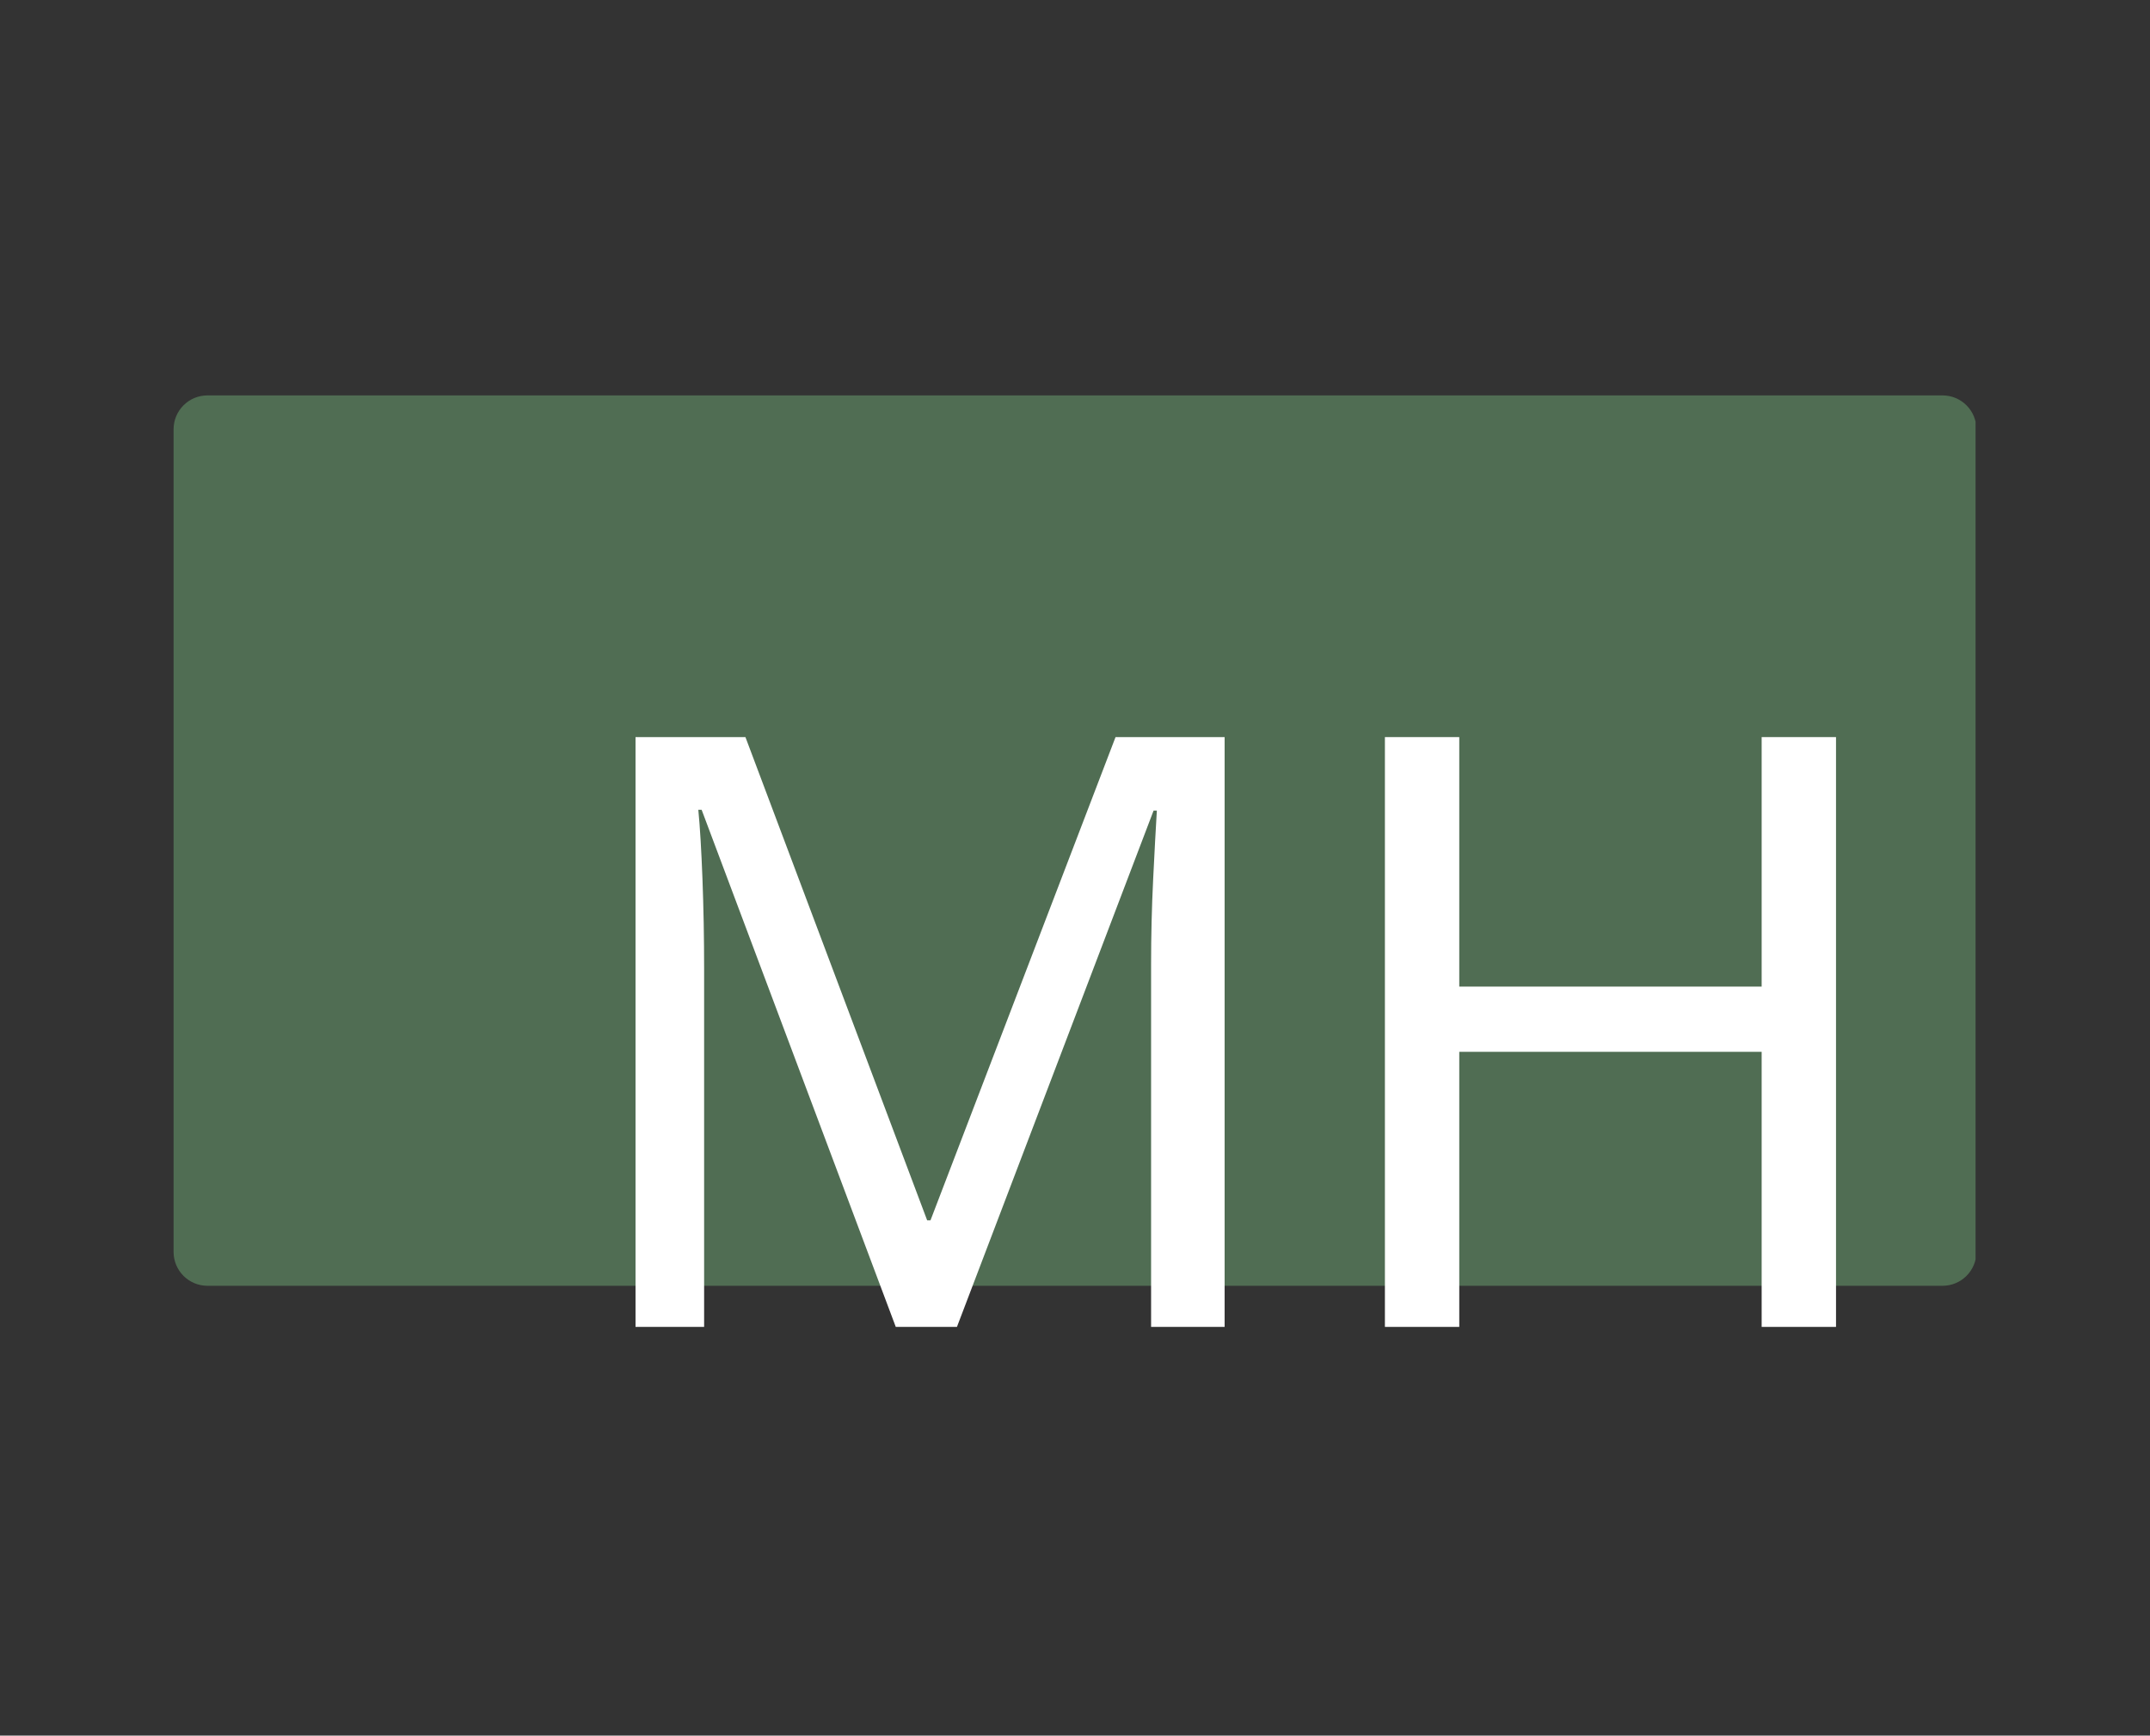
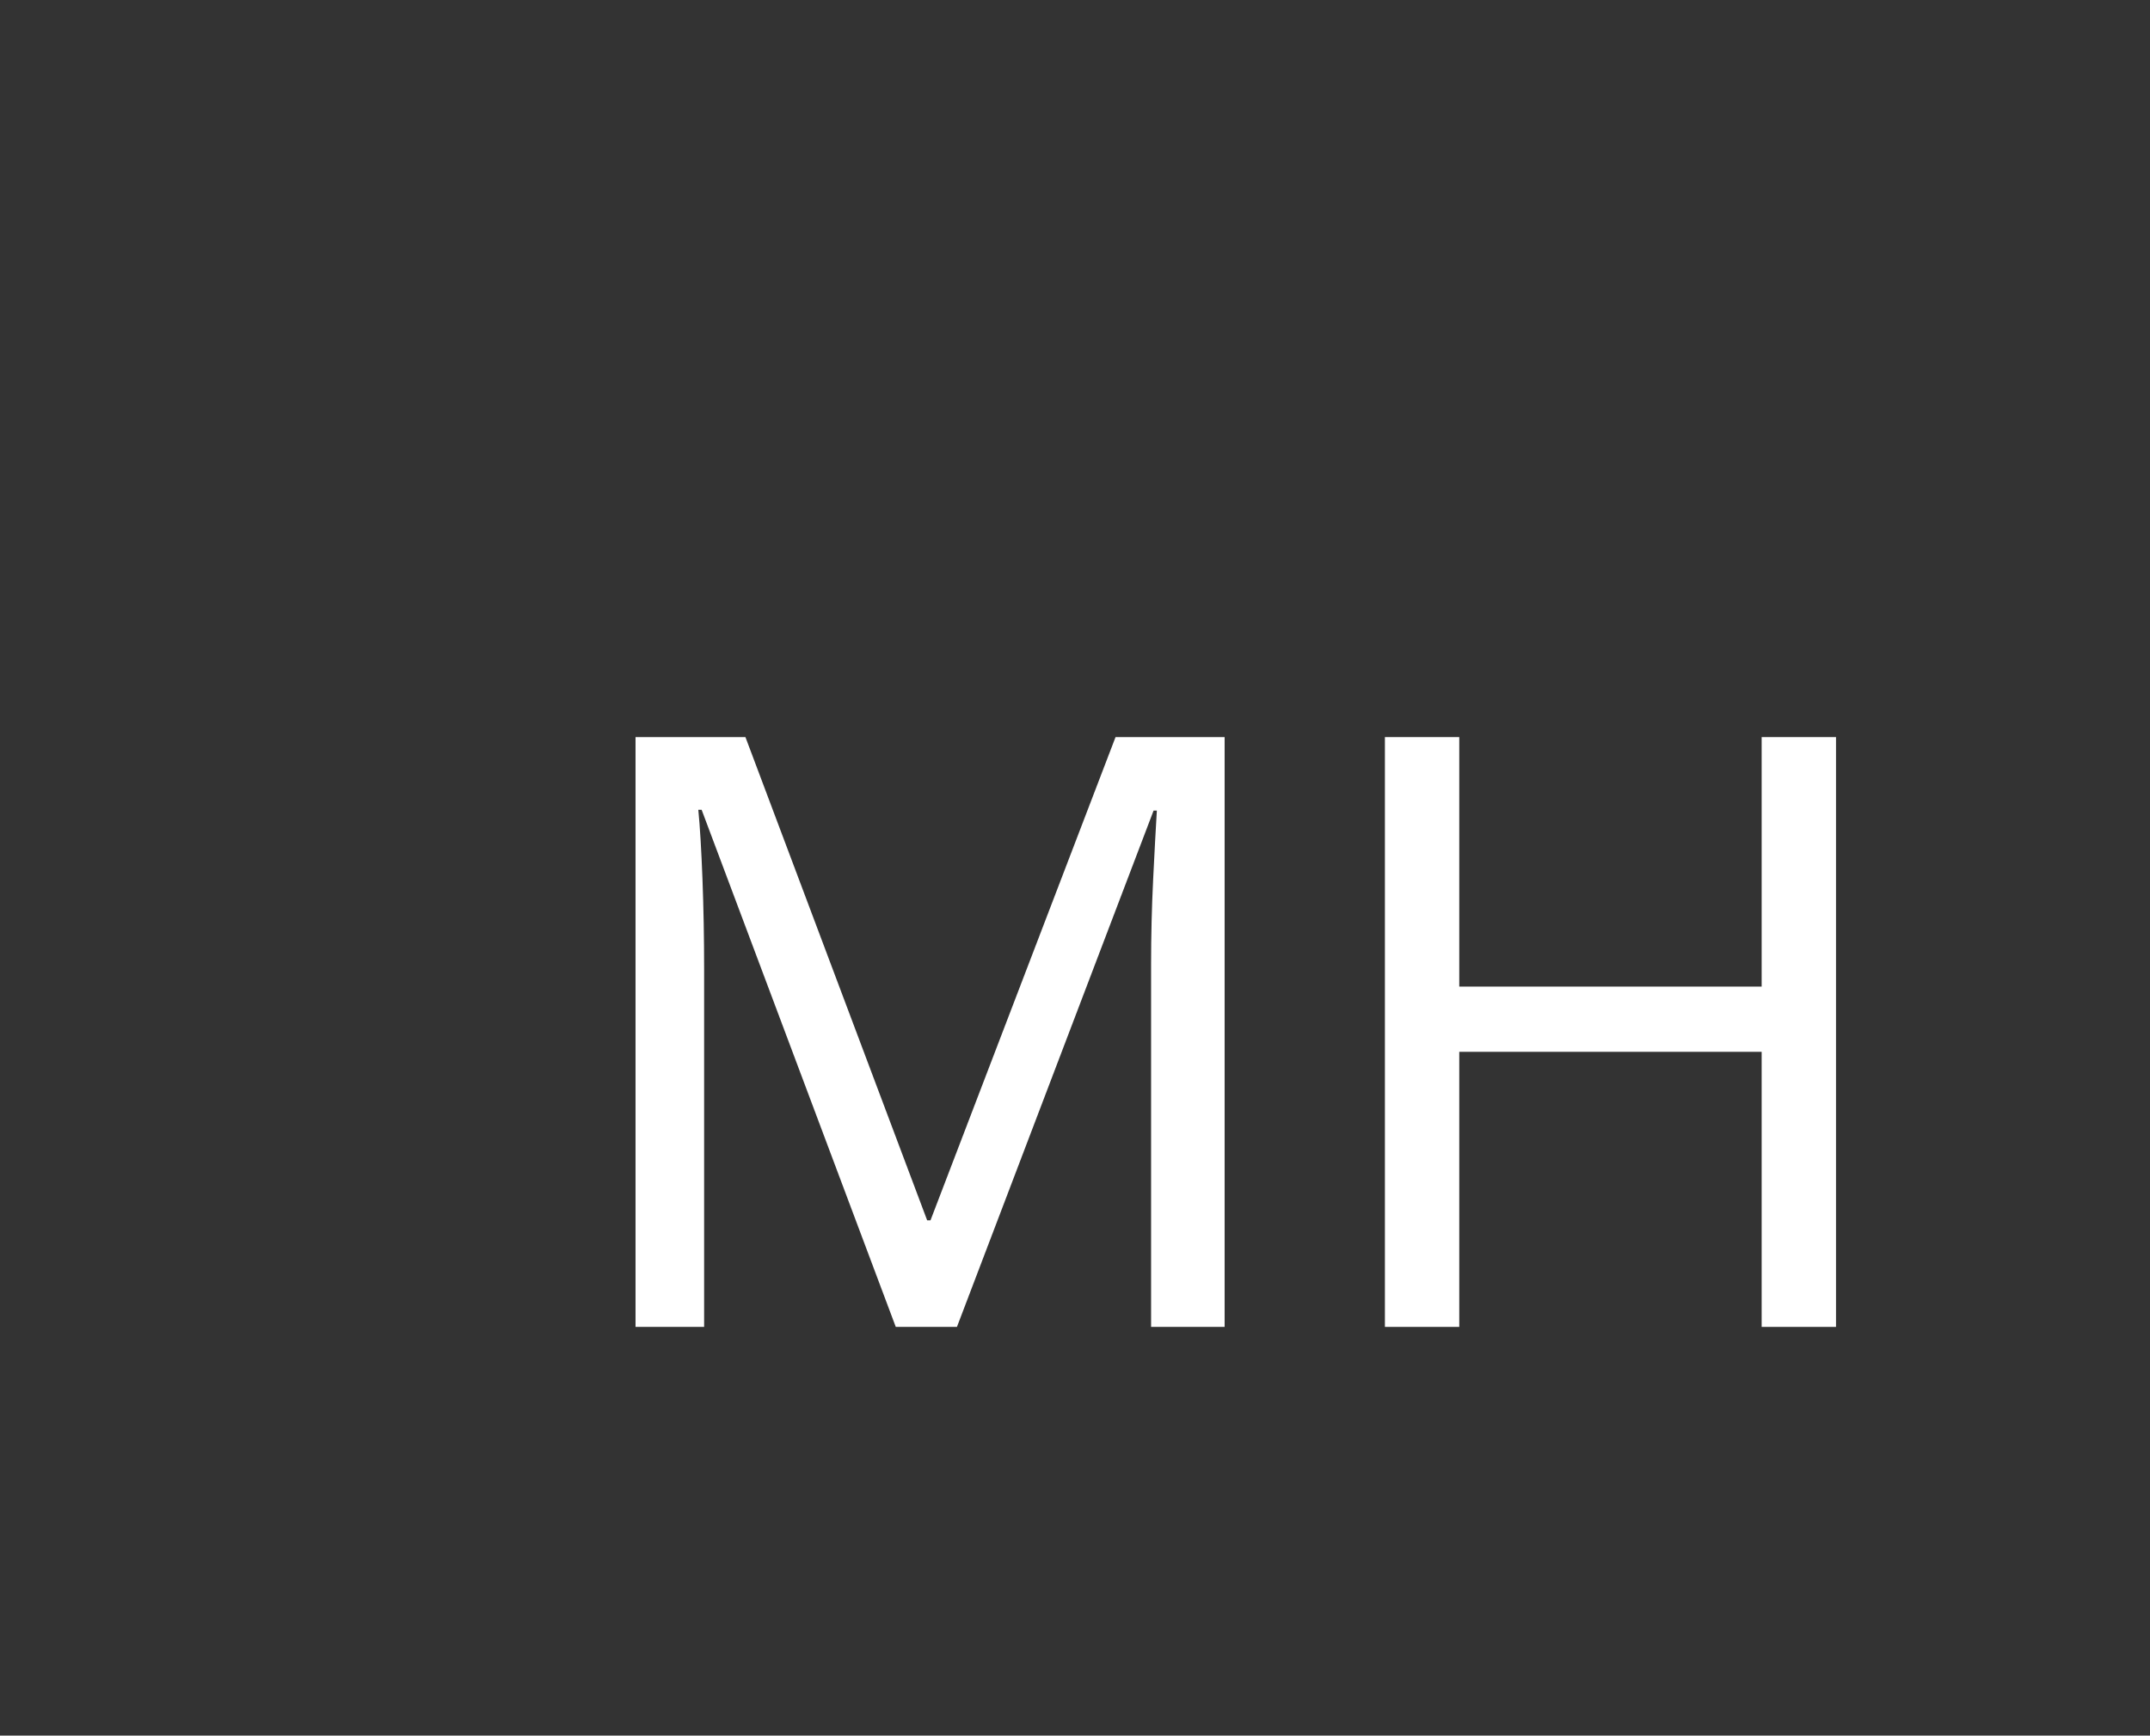
<svg xmlns="http://www.w3.org/2000/svg" version="1.0" preserveAspectRatio="xMidYMid meet" height="872" viewBox="0 0 810 654" zoomAndPan="magnify" width="1080">
  <rect x="0" y="0" width="810" height="654" fill="#333333" stroke="none" />
  <defs>
    <g />
    <clipPath id="c911055ab8">
-       <path clip-rule="nonzero" d="M 65.398 148.996 L 745 148.996 L 745 484.508 L 65.398 484.508 Z M 65.398 148.996" />
-     </clipPath>
+       </clipPath>
    <clipPath id="ae702f5921">
-       <path clip-rule="nonzero" d="M 78.148 148.996 L 731.852 148.996 C 735.23 148.996 738.473 150.34 740.867 152.73 C 743.258 155.121 744.602 158.363 744.602 161.746 L 744.602 471.758 C 744.602 475.137 743.258 478.383 740.867 480.773 C 738.473 483.164 735.23 484.508 731.852 484.508 L 78.148 484.508 C 74.77 484.508 71.527 483.164 69.133 480.773 C 66.742 478.383 65.398 475.137 65.398 471.758 L 65.398 161.746 C 65.398 158.363 66.742 155.121 69.133 152.73 C 71.527 150.34 74.77 148.996 78.148 148.996 Z M 78.148 148.996" />
-     </clipPath>
+       </clipPath>
  </defs>
  <g clip-path="url(#c911055ab8)">
    <g clip-path="url(#ae702f5921)">
-       <path fill-rule="nonzero" fill-opacity="1" d="M 65.398 148.996 L 744.285 148.996 L 744.285 484.508 L 65.398 484.508 Z M 65.398 148.996" fill="#506d53" />
+       <path fill-rule="nonzero" fill-opacity="1" d="M 65.398 148.996 L 744.285 148.996 L 744.285 484.508 L 65.398 484.508 Z " fill="#506d53" />
    </g>
  </g>
  <g fill-opacity="1" fill="#ffffff">
    <g transform="translate(209.243, 500)">
      <g>
        <path d="M 128.234 0 L 55.094 -194.859 L 53.844 -194.859 C 54.469 -188.422 54.988 -179.754 55.406 -168.859 C 55.82 -157.961 56.031 -146.602 56.031 -134.781 L 56.031 0 L 30.188 0 L 30.188 -222.25 L 71.594 -222.25 L 140.062 -40.156 L 141.312 -40.156 L 211.031 -222.25 L 252.125 -222.25 L 252.125 0 L 224.422 0 L 224.422 -136.641 C 224.422 -147.43 224.68 -158.117 225.203 -168.703 C 225.723 -179.285 226.188 -187.898 226.594 -194.547 L 225.359 -194.547 L 151.281 0 Z M 128.234 0" />
      </g>
    </g>
  </g>
  <g fill-opacity="1" fill="#ffffff">
    <g transform="translate(491.567, 500)">
      <g>
        <path d="M 200.141 0 L 172.125 0 L 172.125 -103.656 L 58.203 -103.656 L 58.203 0 L 30.188 0 L 30.188 -222.25 L 58.203 -222.25 L 58.203 -128.234 L 172.125 -128.234 L 172.125 -222.25 L 200.141 -222.25 Z M 200.141 0" />
      </g>
    </g>
  </g>
</svg>